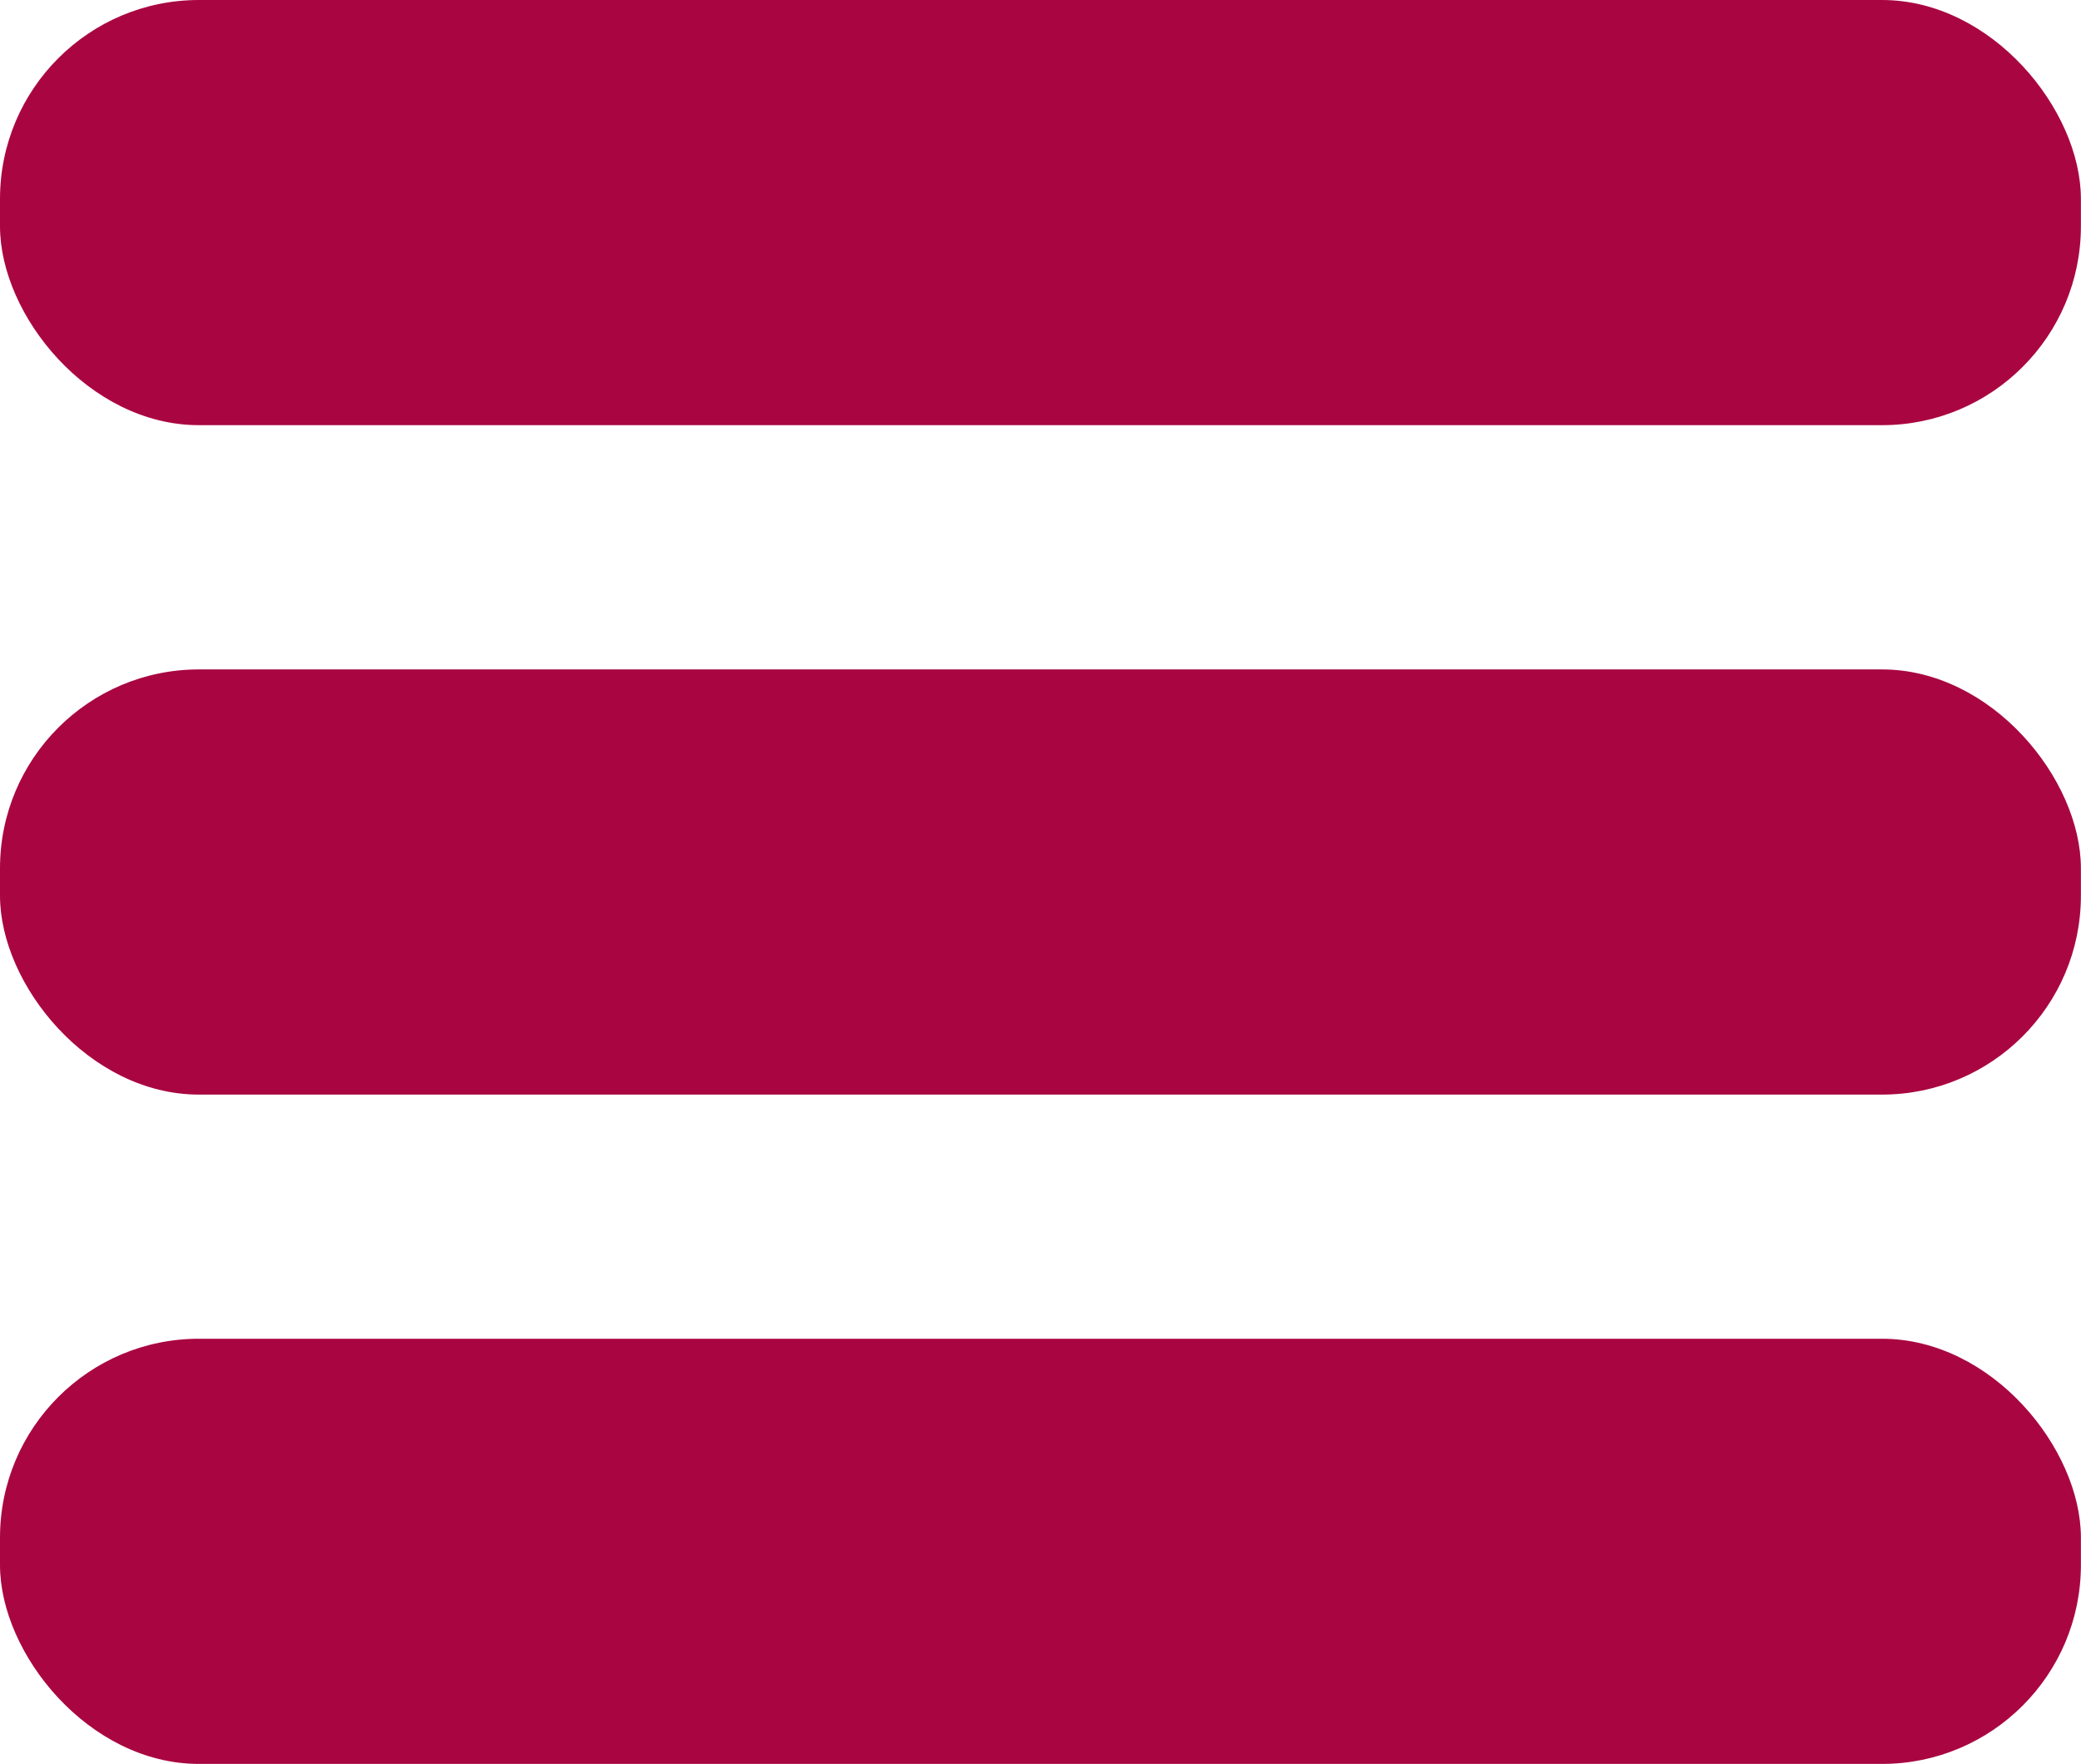
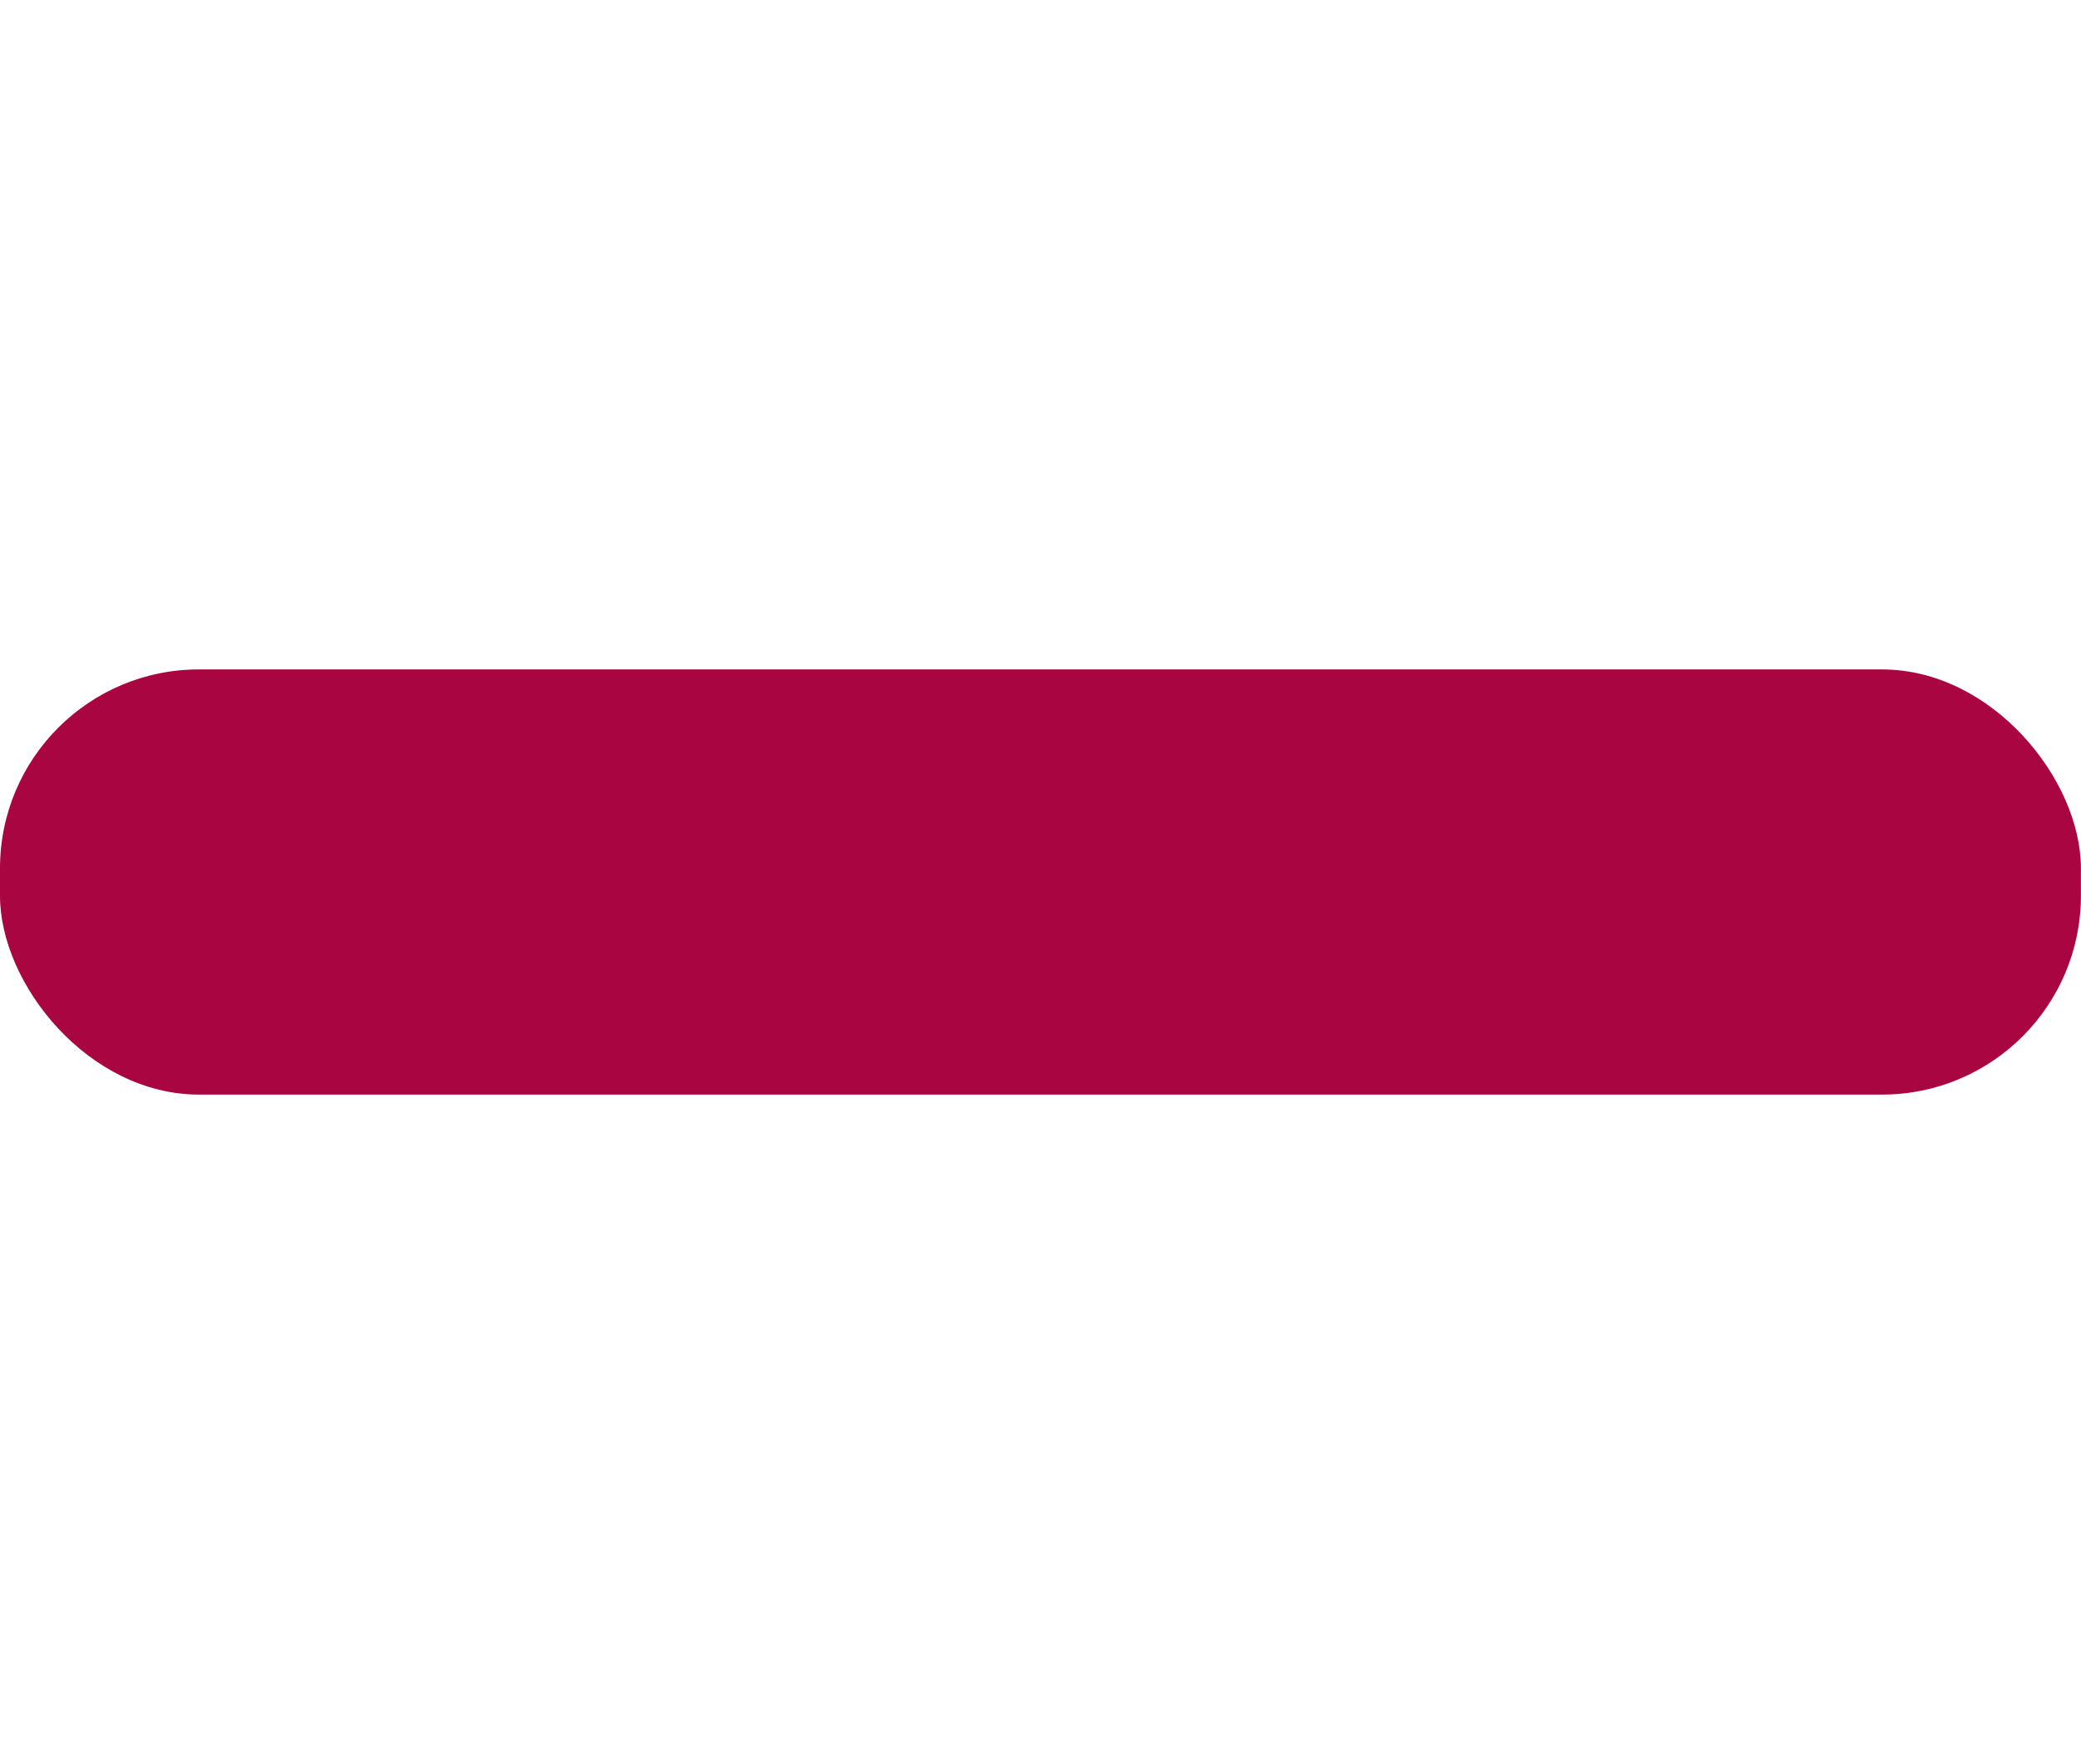
<svg xmlns="http://www.w3.org/2000/svg" id="menu" width="20.926" height="17.736" viewBox="0 0 20.926 17.736">
-   <rect id="Rectangle_169" data-name="Rectangle 169" width="20.925" height="4.275" rx="2" fill="#a90641" />
  <rect id="Rectangle_170" data-name="Rectangle 170" width="20.925" height="4.275" rx="2" transform="translate(0 6.731)" fill="#a90641" />
-   <rect id="Rectangle_171" data-name="Rectangle 171" width="20.925" height="4.275" rx="2" transform="translate(0 13.461)" fill="#a90641" />
</svg>